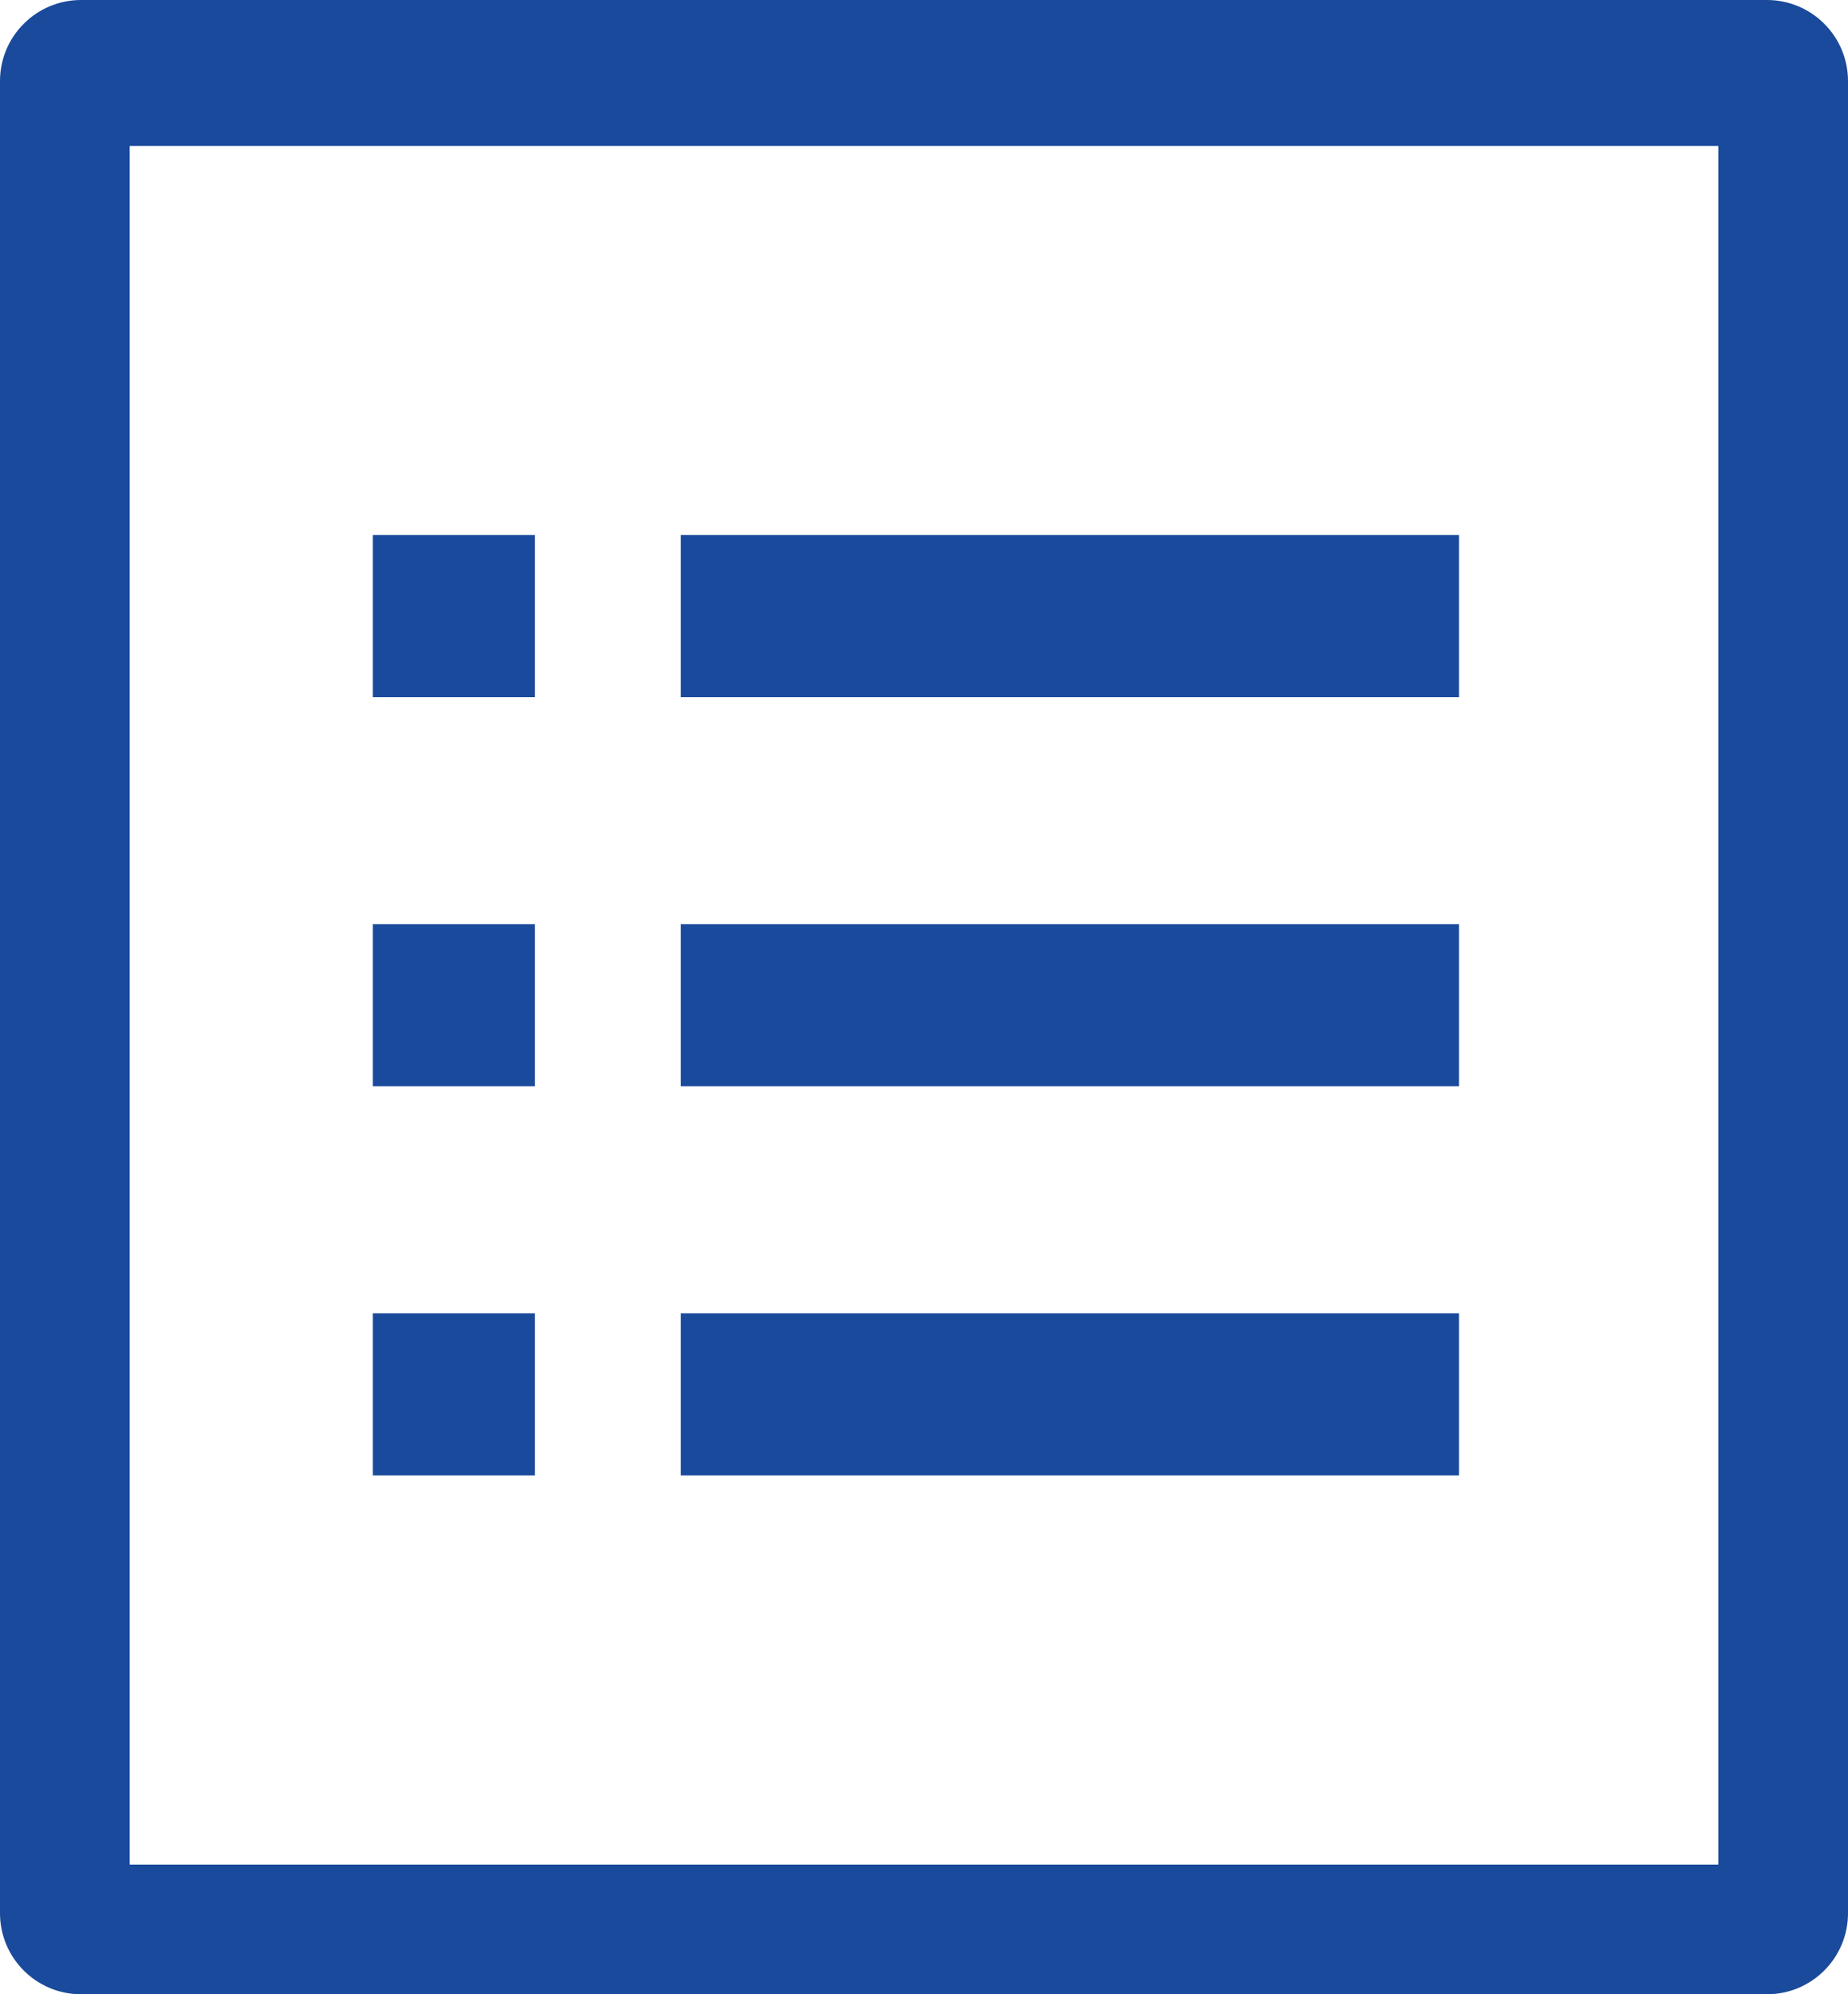
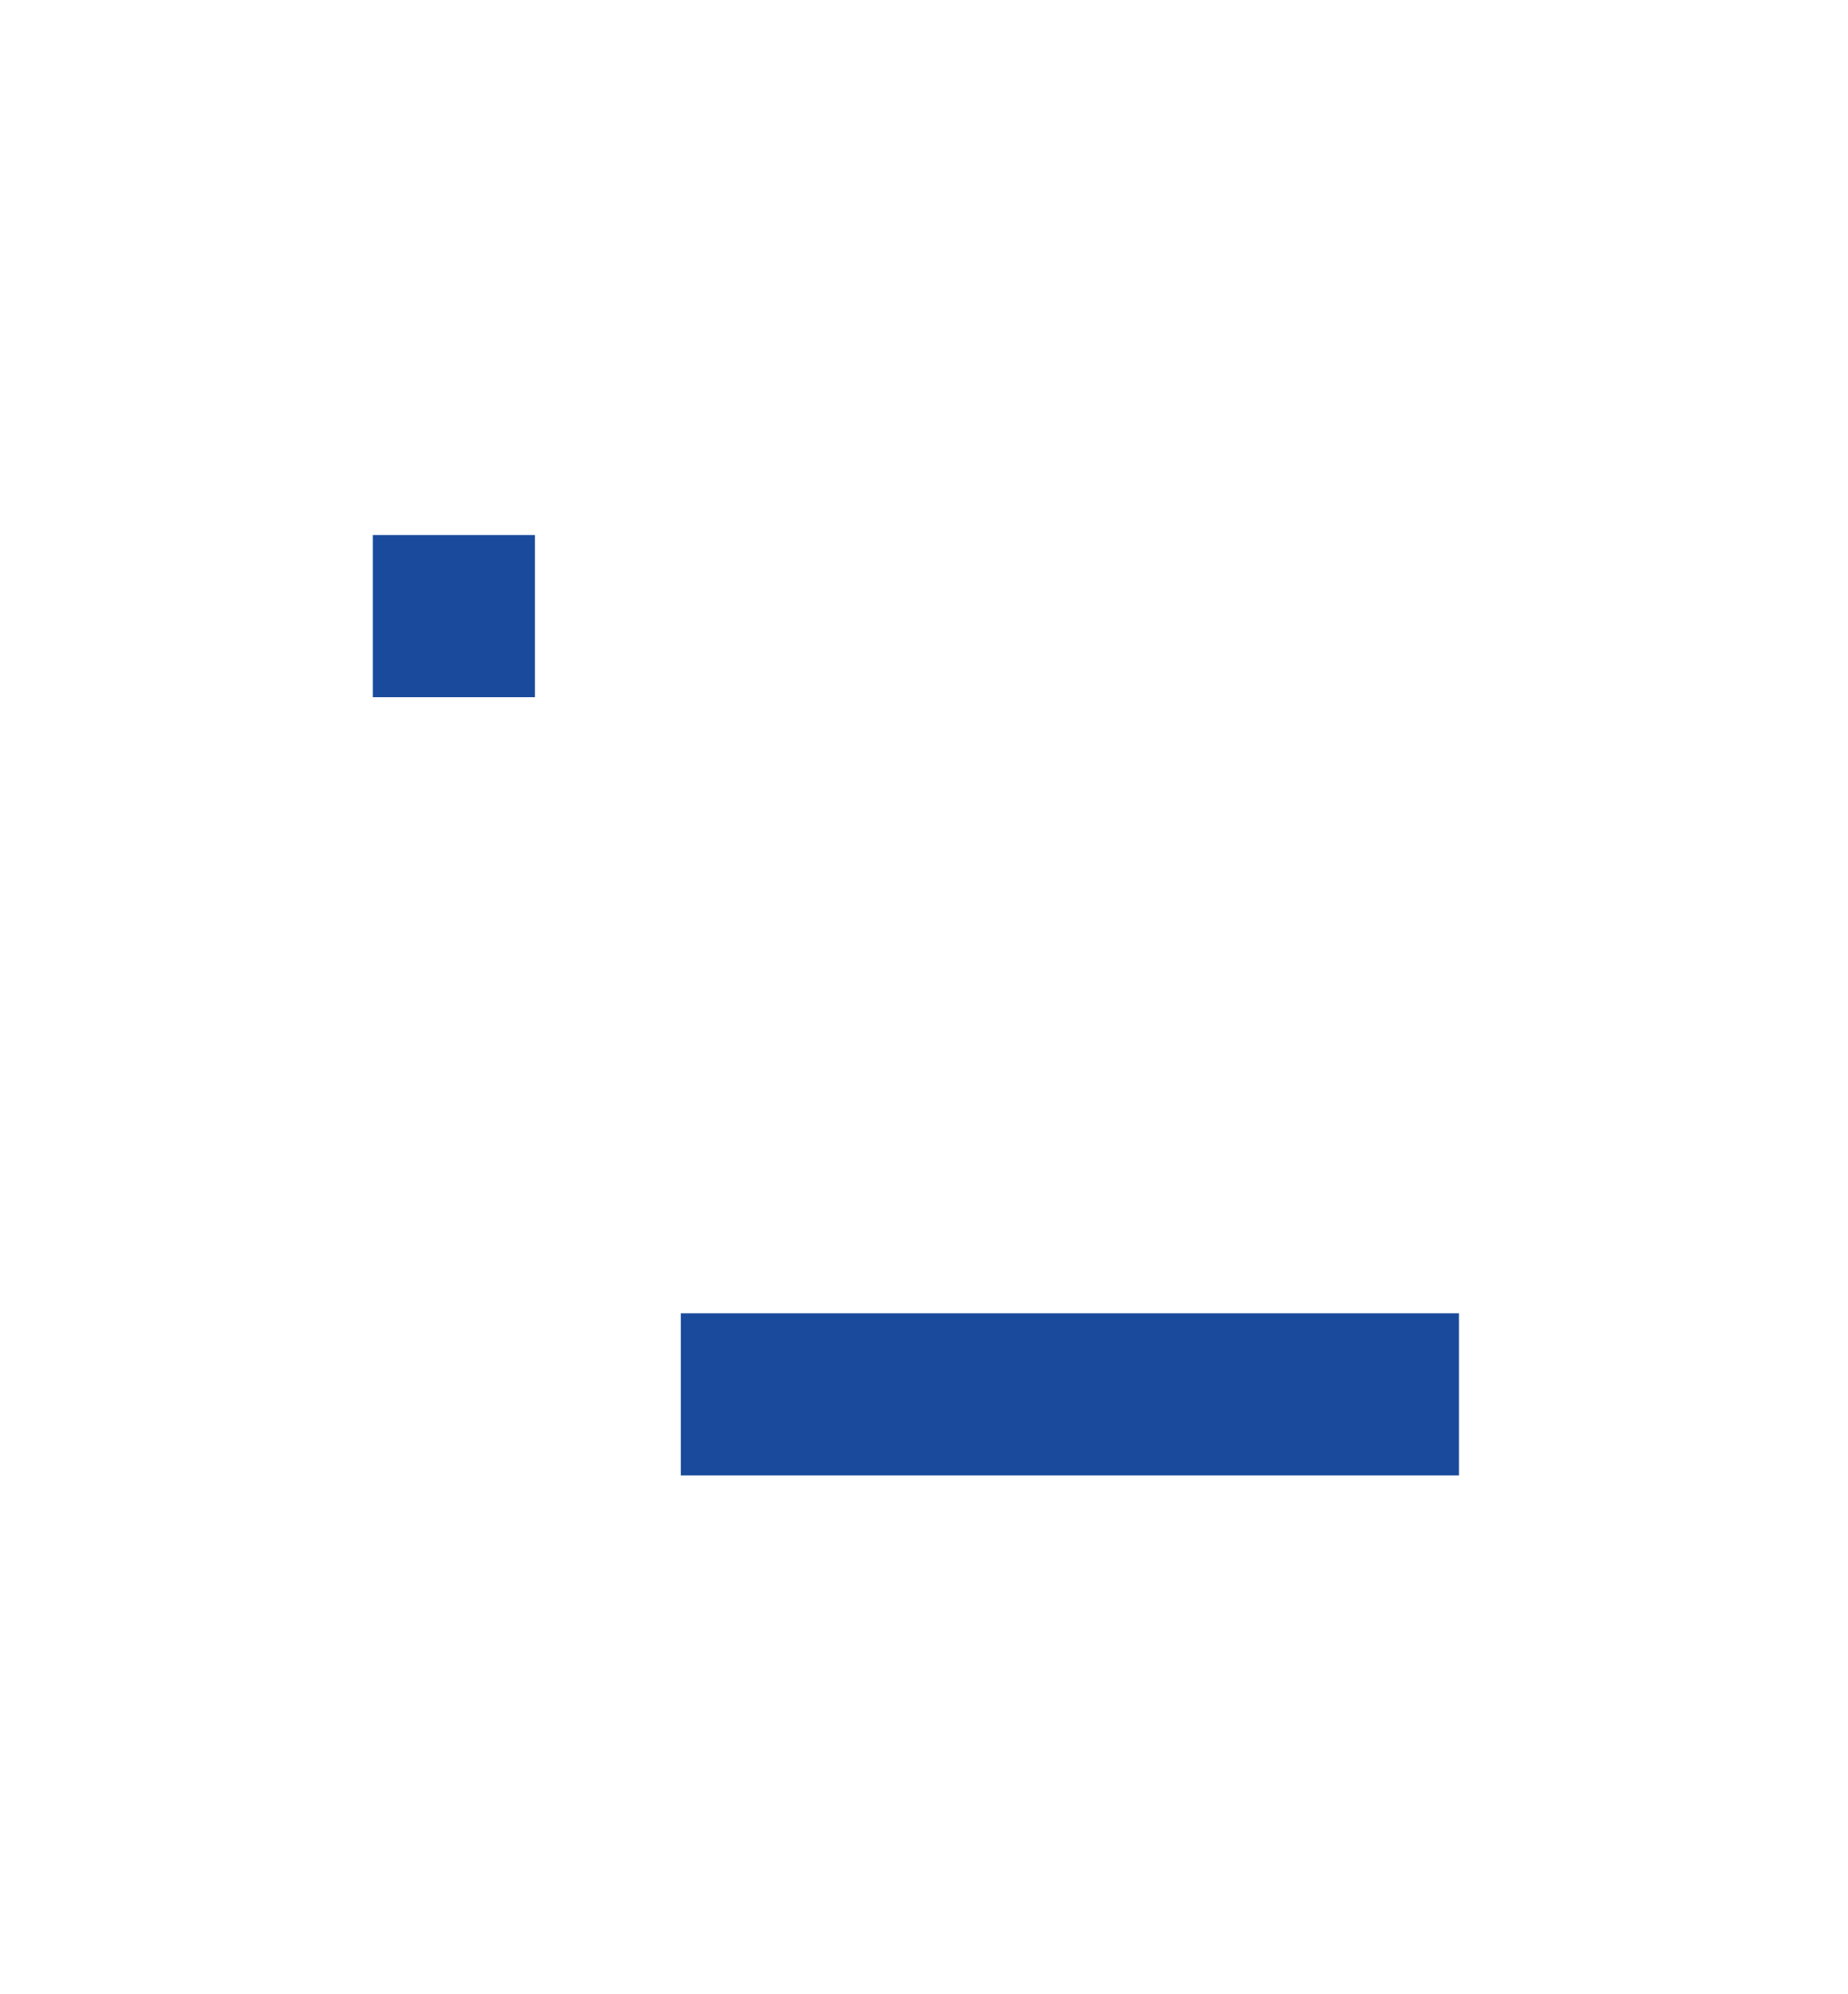
<svg xmlns="http://www.w3.org/2000/svg" width="114" height="123" viewBox="0 0 114 123" fill="none">
  <path d="M23 33H33V43H23V33Z" fill="#1A4A9B" />
-   <path d="M23 57H33V67H23V57Z" fill="#1A4A9B" />
-   <path d="M23 81H33V91H23V81Z" fill="#1A4A9B" />
-   <path d="M42 33H90V43H42V33Z" fill="#1A4A9B" />
-   <path d="M42 57H90V67H42V57Z" fill="#1A4A9B" />
+   <path d="M23 81H33H23V81Z" fill="#1A4A9B" />
  <path d="M42 81H90V91H42V81Z" fill="#1A4A9B" />
-   <path fill-rule="evenodd" clip-rule="evenodd" d="M5 0C2.239 0 0 2.239 0 5V118C0 120.761 2.239 123 5 123H109C111.761 123 114 120.761 114 118V5C114 2.239 111.761 0 109 0H5ZM106 9H8V115H106V9Z" fill="#1A4A9B" />
</svg>